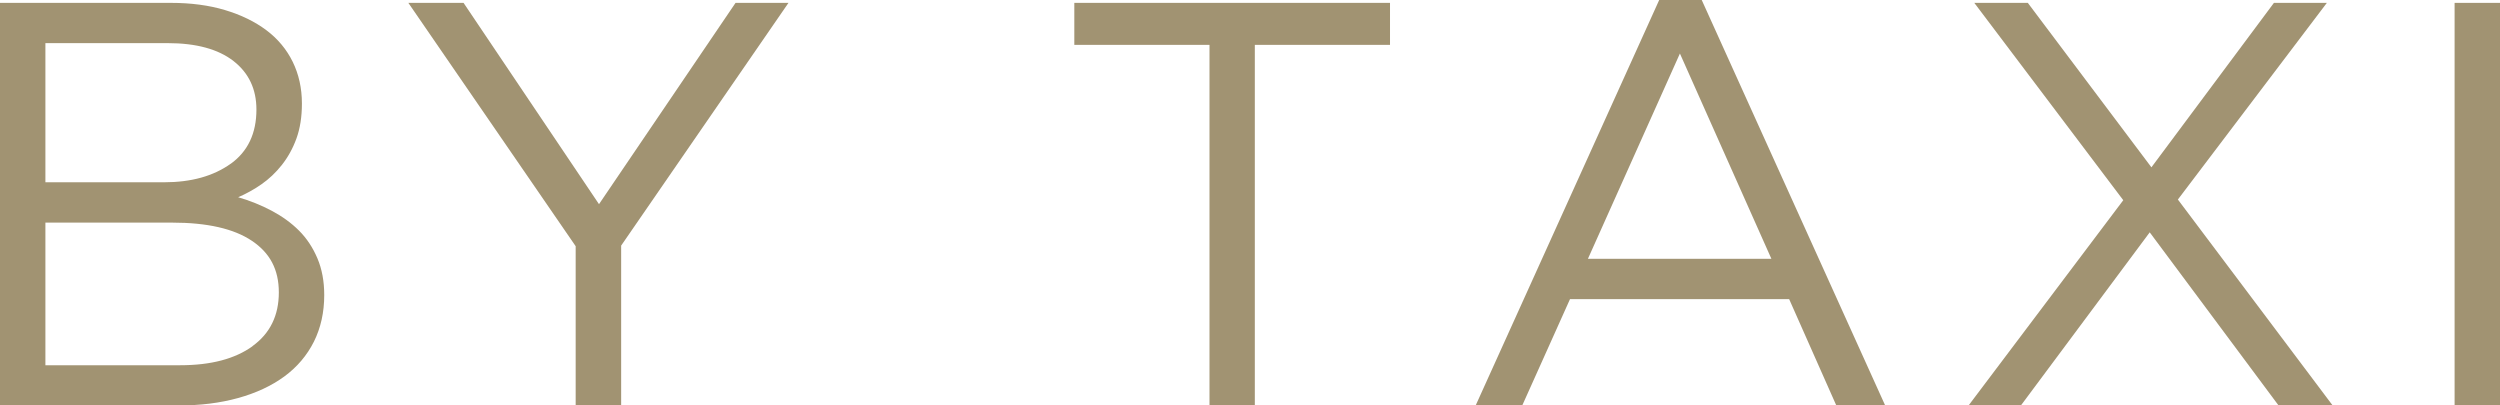
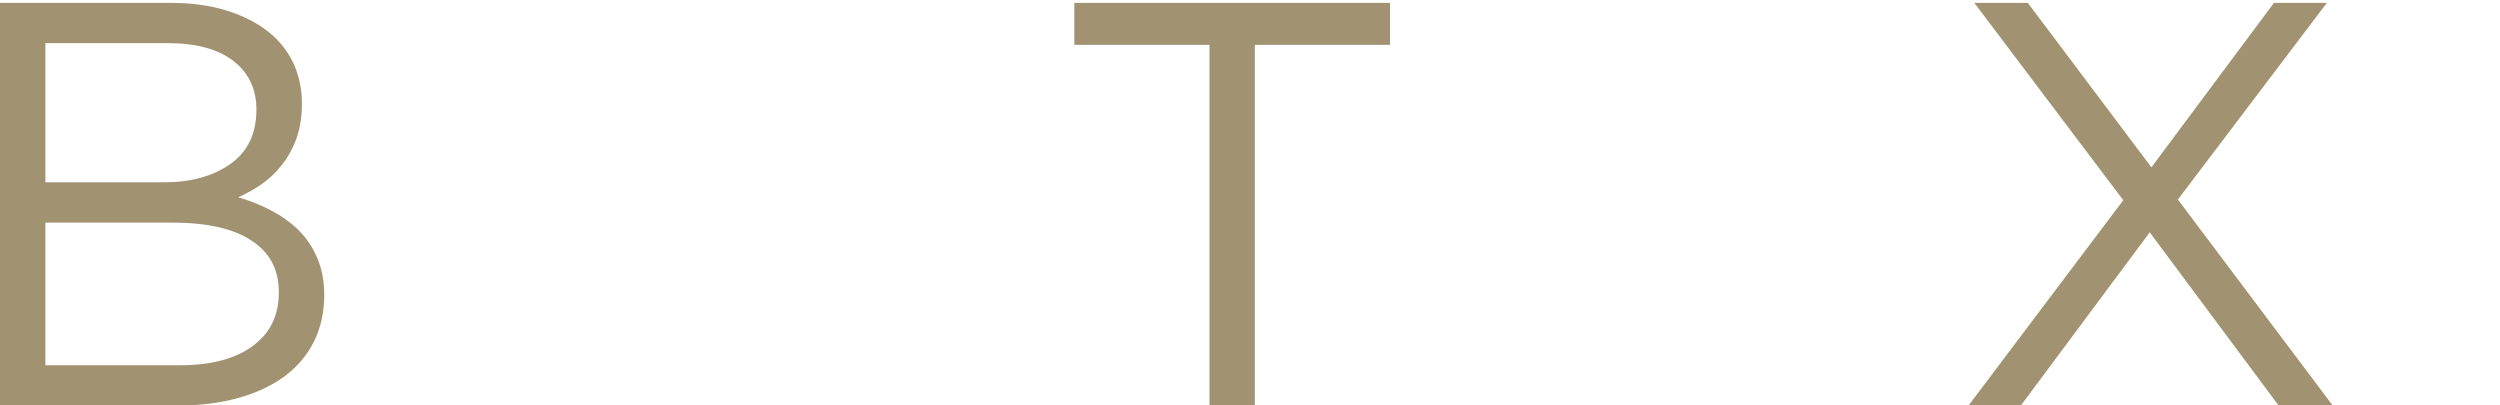
<svg xmlns="http://www.w3.org/2000/svg" id="_レイヤー_2" viewBox="0 0 295.7 47.96">
  <defs>
    <style>.cls-1{fill:#a19372;stroke-width:0px;}</style>
  </defs>
  <g id="_レイヤー_1-2">
-     <path class="cls-1" d="m26.61,1.19c1.9.57,3.53,1.36,4.89,2.38,1.36,1.02,2.4,2.27,3.12,3.74.72,1.47,1.09,3.12,1.09,4.93,0,1.59-.22,2.97-.65,4.15-.43,1.18-1.01,2.22-1.73,3.13-.72.91-1.53,1.67-2.41,2.28-.88.61-1.8,1.12-2.75,1.53,1.4.41,2.73.94,3.97,1.6,1.24.66,2.32,1.44,3.23,2.35.91.91,1.63,2,2.17,3.27.54,1.27.81,2.72.81,4.35,0,2.04-.41,3.88-1.22,5.51-.82,1.63-1.98,3-3.5,4.12-1.52,1.11-3.34,1.96-5.47,2.55-2.13.59-4.48.88-7.06.88H0V.34h20.23c2.35,0,4.48.28,6.38.85Zm.67,18.19c2.03-1.46,3.05-3.6,3.05-6.42,0-2.41-.9-4.33-2.71-5.74s-4.41-2.12-7.8-2.12H5.37v16.46h14.04c3.21,0,5.83-.73,7.87-2.19Zm2.58,21.56c2.08-1.5,3.12-3.62,3.12-6.35s-1.06-4.68-3.19-6.11c-2.13-1.43-5.27-2.15-9.43-2.15H5.37v16.87h15.95c3.62,0,6.47-.75,8.55-2.25Z" />
-     <path class="cls-1" d="m73.46,47.96h-5.37v-18.84L48.3.34h6.53l16.02,23.81L87,.34h6.26l-19.79,28.71v18.91Z" />
+     <path class="cls-1" d="m26.61,1.19c1.9.57,3.53,1.36,4.89,2.38,1.36,1.02,2.4,2.27,3.12,3.74.72,1.47,1.09,3.12,1.09,4.93,0,1.59-.22,2.97-.65,4.15-.43,1.18-1.01,2.22-1.73,3.13-.72.91-1.53,1.67-2.41,2.28-.88.61-1.8,1.12-2.75,1.53,1.4.41,2.73.94,3.97,1.6,1.24.66,2.32,1.44,3.23,2.35.91.91,1.63,2,2.17,3.27.54,1.27.81,2.72.81,4.35,0,2.04-.41,3.88-1.22,5.51-.82,1.63-1.98,3-3.5,4.12-1.52,1.11-3.34,1.96-5.47,2.55-2.13.59-4.48.88-7.06.88H0V.34h20.23c2.35,0,4.48.28,6.38.85m.67,18.19c2.03-1.46,3.05-3.6,3.05-6.42,0-2.41-.9-4.33-2.71-5.74s-4.41-2.12-7.8-2.12H5.37v16.46h14.04c3.21,0,5.83-.73,7.87-2.19Zm2.58,21.56c2.08-1.5,3.12-3.62,3.12-6.35s-1.06-4.68-3.19-6.11c-2.13-1.43-5.27-2.15-9.43-2.15H5.37v16.87h15.95c3.62,0,6.47-.75,8.55-2.25Z" />
    <path class="cls-1" d="m148.43,47.96h-5.37V5.31h-15.99V.34h37.34v4.97h-15.99v42.65Z" />
-     <path class="cls-1" d="m222.98,47.96h-5.78l-5.58-12.58h-25.92l-5.65,12.58h-5.51L196.25,0h5.03l21.7,47.96Zm-24.28-41.63l-10.88,24.28h21.7l-10.82-24.28Z" />
    <path class="cls-1" d="m269.51,47.96l-15.24-20.48-15.24,20.48h-6.19l18.3-24.28L233.52.34h6.33l14.62,19.45L268.96.34h6.26l-17.62,23.26,18.3,24.35h-6.39Z" />
-     <path class="cls-1" d="m295.7.34v47.62h-5.37V.34h5.37Z" />
  </g>
</svg>